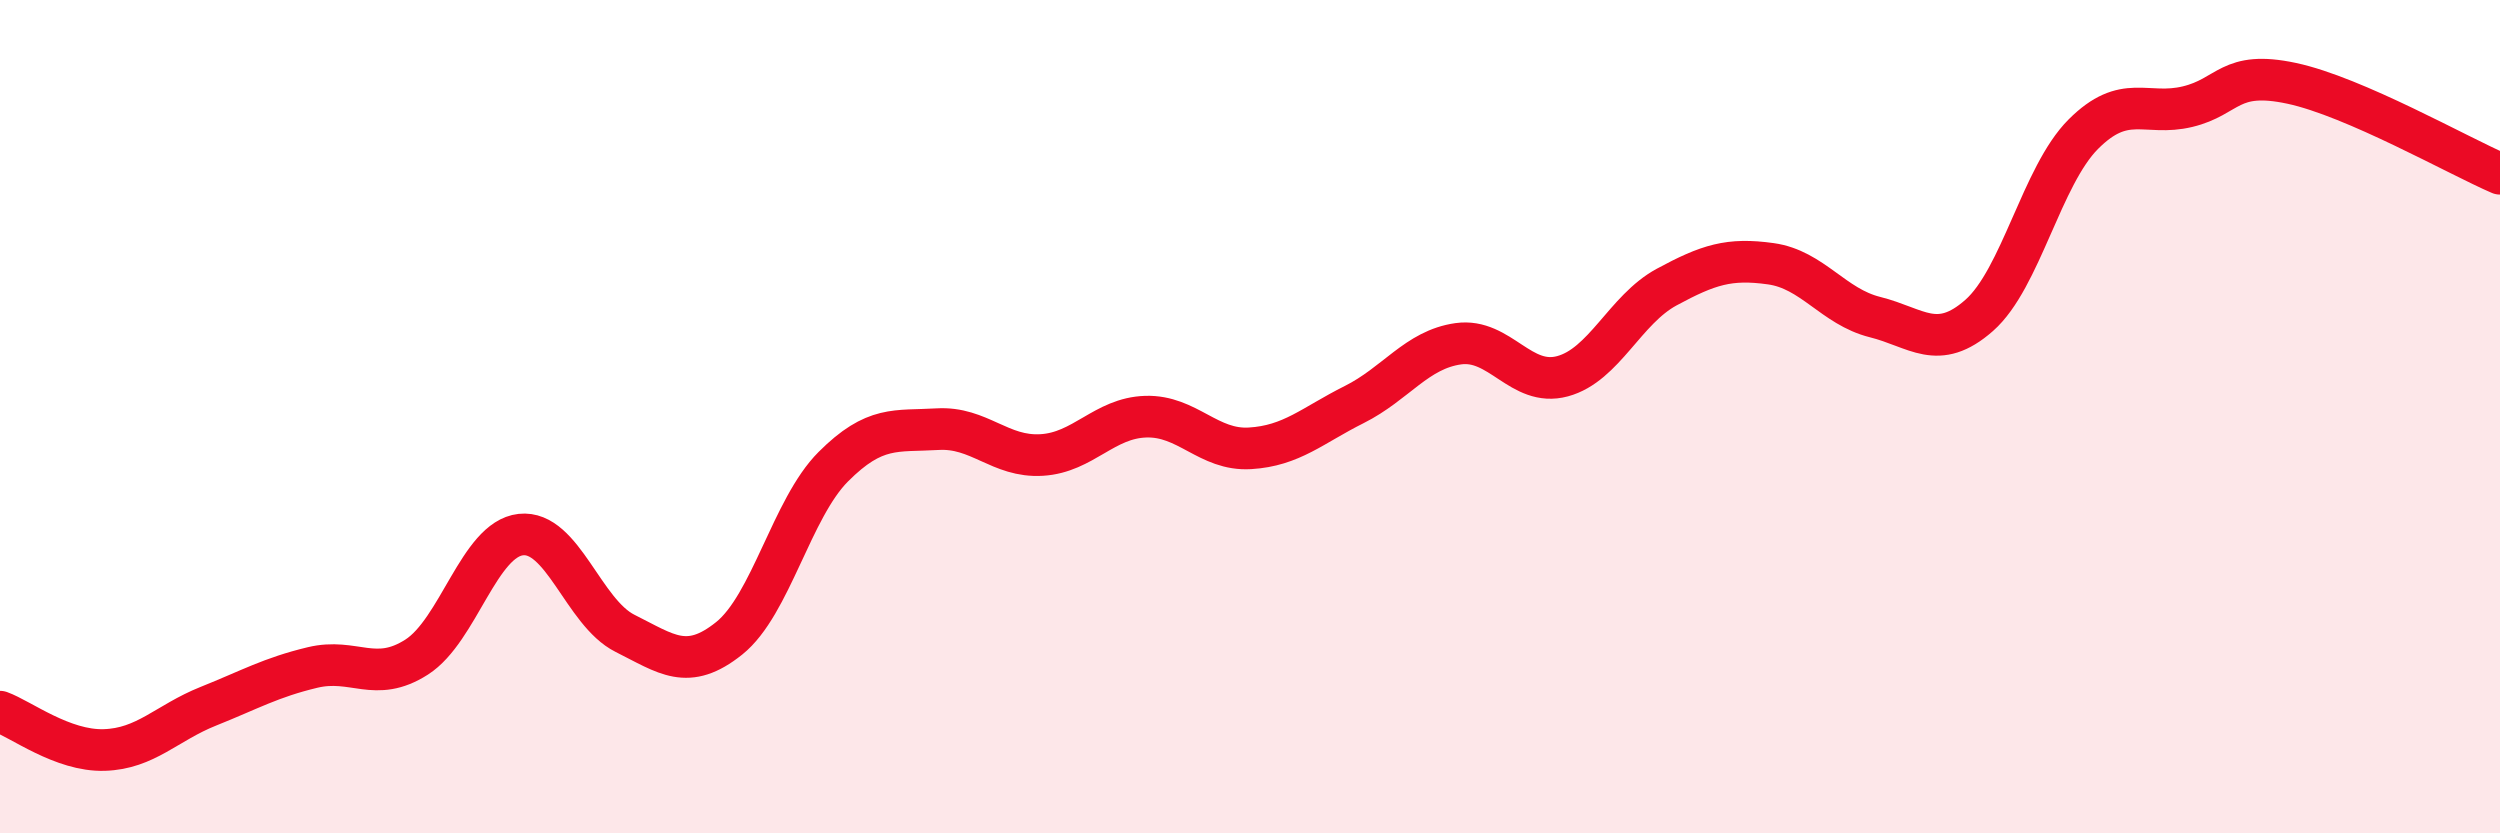
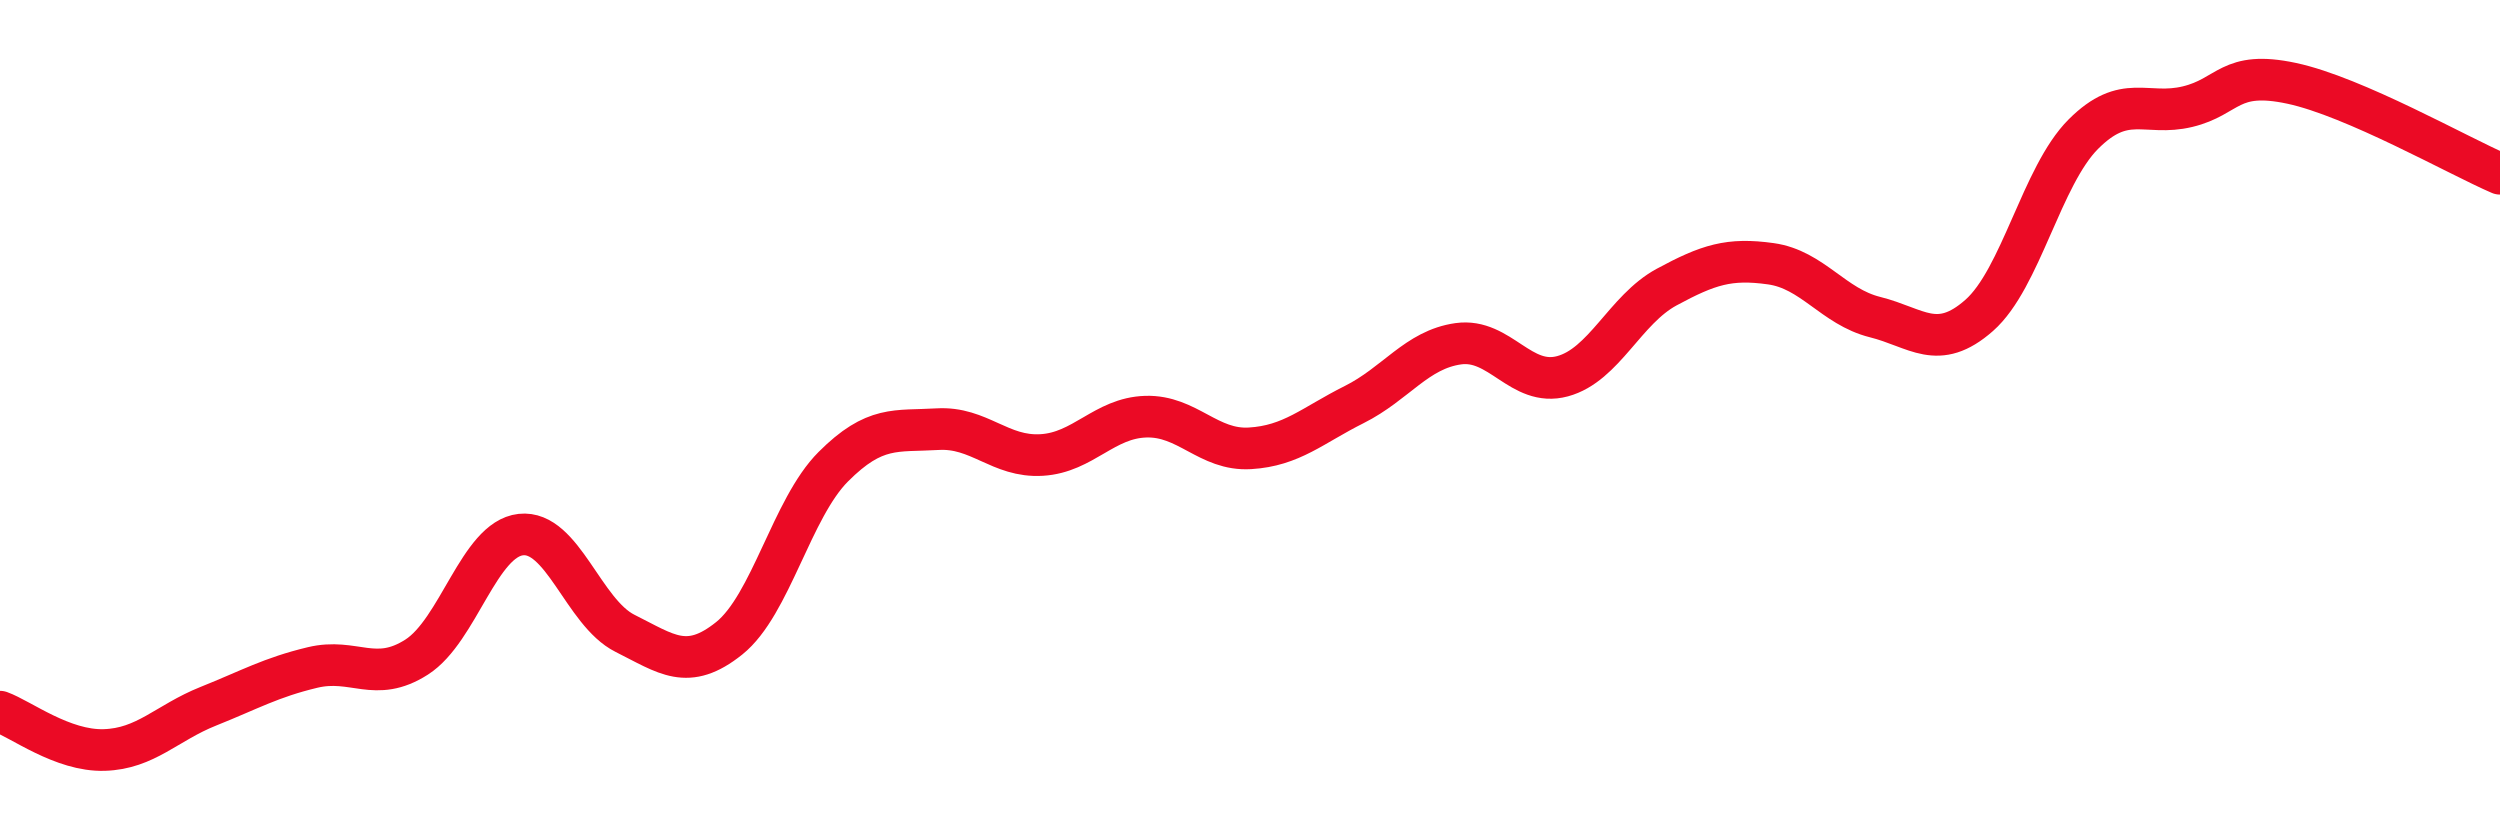
<svg xmlns="http://www.w3.org/2000/svg" width="60" height="20" viewBox="0 0 60 20">
-   <path d="M 0,17.08 C 0.5,17.26 1.5,18.03 2.5,18 C 3.5,17.97 4,17.35 5,16.95 C 6,16.55 6.5,16.26 7.5,16.02 C 8.5,15.78 9,16.41 10,15.77 C 11,15.13 11.5,12.94 12.5,12.83 C 13.5,12.72 14,14.7 15,15.2 C 16,15.7 16.5,16.12 17.5,15.32 C 18.5,14.52 19,12.2 20,11.2 C 21,10.2 21.5,10.36 22.5,10.3 C 23.5,10.24 24,10.98 25,10.92 C 26,10.86 26.5,10.03 27.5,10 C 28.5,9.97 29,10.82 30,10.76 C 31,10.7 31.5,10.21 32.5,9.71 C 33.5,9.21 34,8.39 35,8.25 C 36,8.11 36.5,9.3 37.5,9.03 C 38.5,8.76 39,7.43 40,6.89 C 41,6.35 41.5,6.19 42.5,6.33 C 43.5,6.47 44,7.36 45,7.61 C 46,7.86 46.5,8.45 47.5,7.57 C 48.5,6.69 49,4.22 50,3.22 C 51,2.22 51.5,2.8 52.5,2.56 C 53.5,2.32 53.5,1.68 55,2 C 56.5,2.32 59,3.74 60,4.17L60 20L0 20Z" fill="#EB0A25" opacity="0.1" stroke-linecap="round" stroke-linejoin="round" />
  <path d="M 0,17.08 C 0.5,17.26 1.5,18.03 2.5,18 C 3.5,17.97 4,17.35 5,16.95 C 6,16.55 6.5,16.26 7.5,16.02 C 8.5,15.78 9,16.41 10,15.77 C 11,15.13 11.5,12.94 12.5,12.83 C 13.5,12.72 14,14.7 15,15.2 C 16,15.7 16.5,16.12 17.5,15.32 C 18.5,14.52 19,12.2 20,11.2 C 21,10.2 21.5,10.36 22.5,10.3 C 23.5,10.24 24,10.98 25,10.92 C 26,10.86 26.5,10.03 27.5,10 C 28.5,9.97 29,10.82 30,10.76 C 31,10.7 31.5,10.21 32.5,9.71 C 33.5,9.21 34,8.39 35,8.25 C 36,8.11 36.5,9.3 37.5,9.03 C 38.5,8.76 39,7.43 40,6.89 C 41,6.35 41.5,6.19 42.5,6.33 C 43.5,6.47 44,7.36 45,7.61 C 46,7.86 46.5,8.45 47.5,7.57 C 48.5,6.69 49,4.22 50,3.22 C 51,2.22 51.5,2.8 52.5,2.56 C 53.5,2.32 53.5,1.68 55,2 C 56.5,2.32 59,3.74 60,4.17" stroke="#EB0A25" stroke-width="1" fill="none" stroke-linecap="round" stroke-linejoin="round" />
</svg>